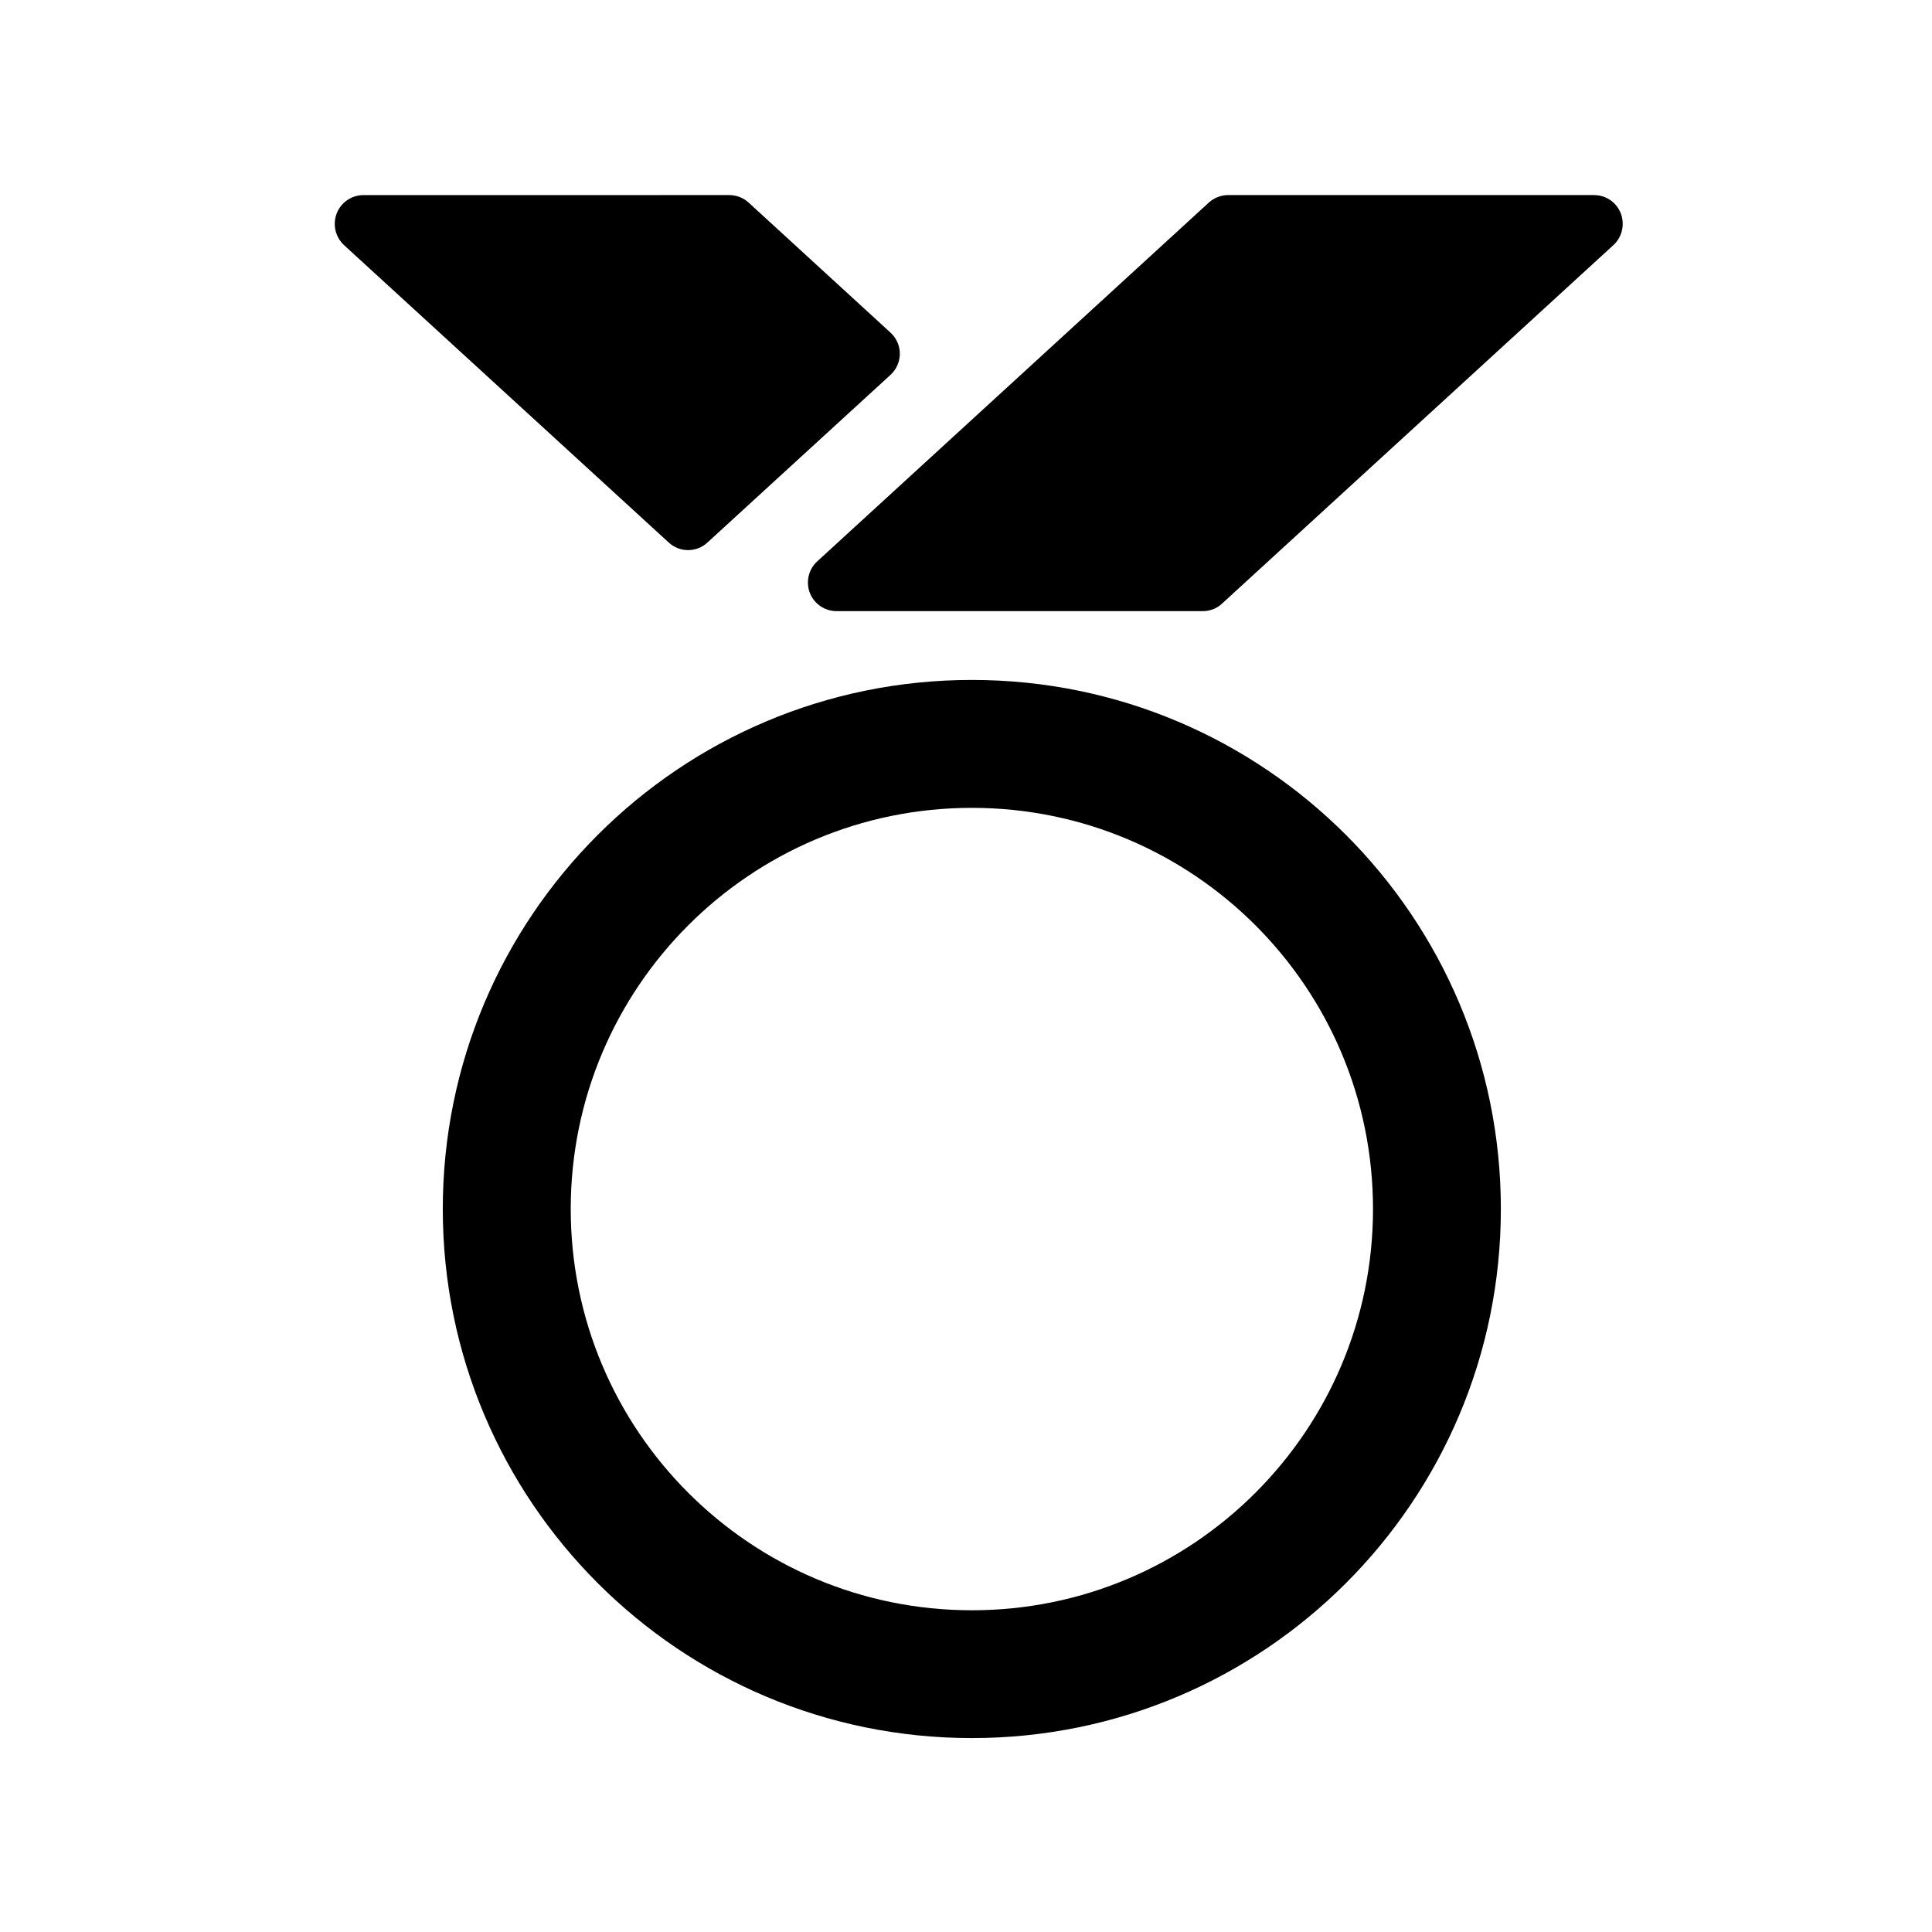
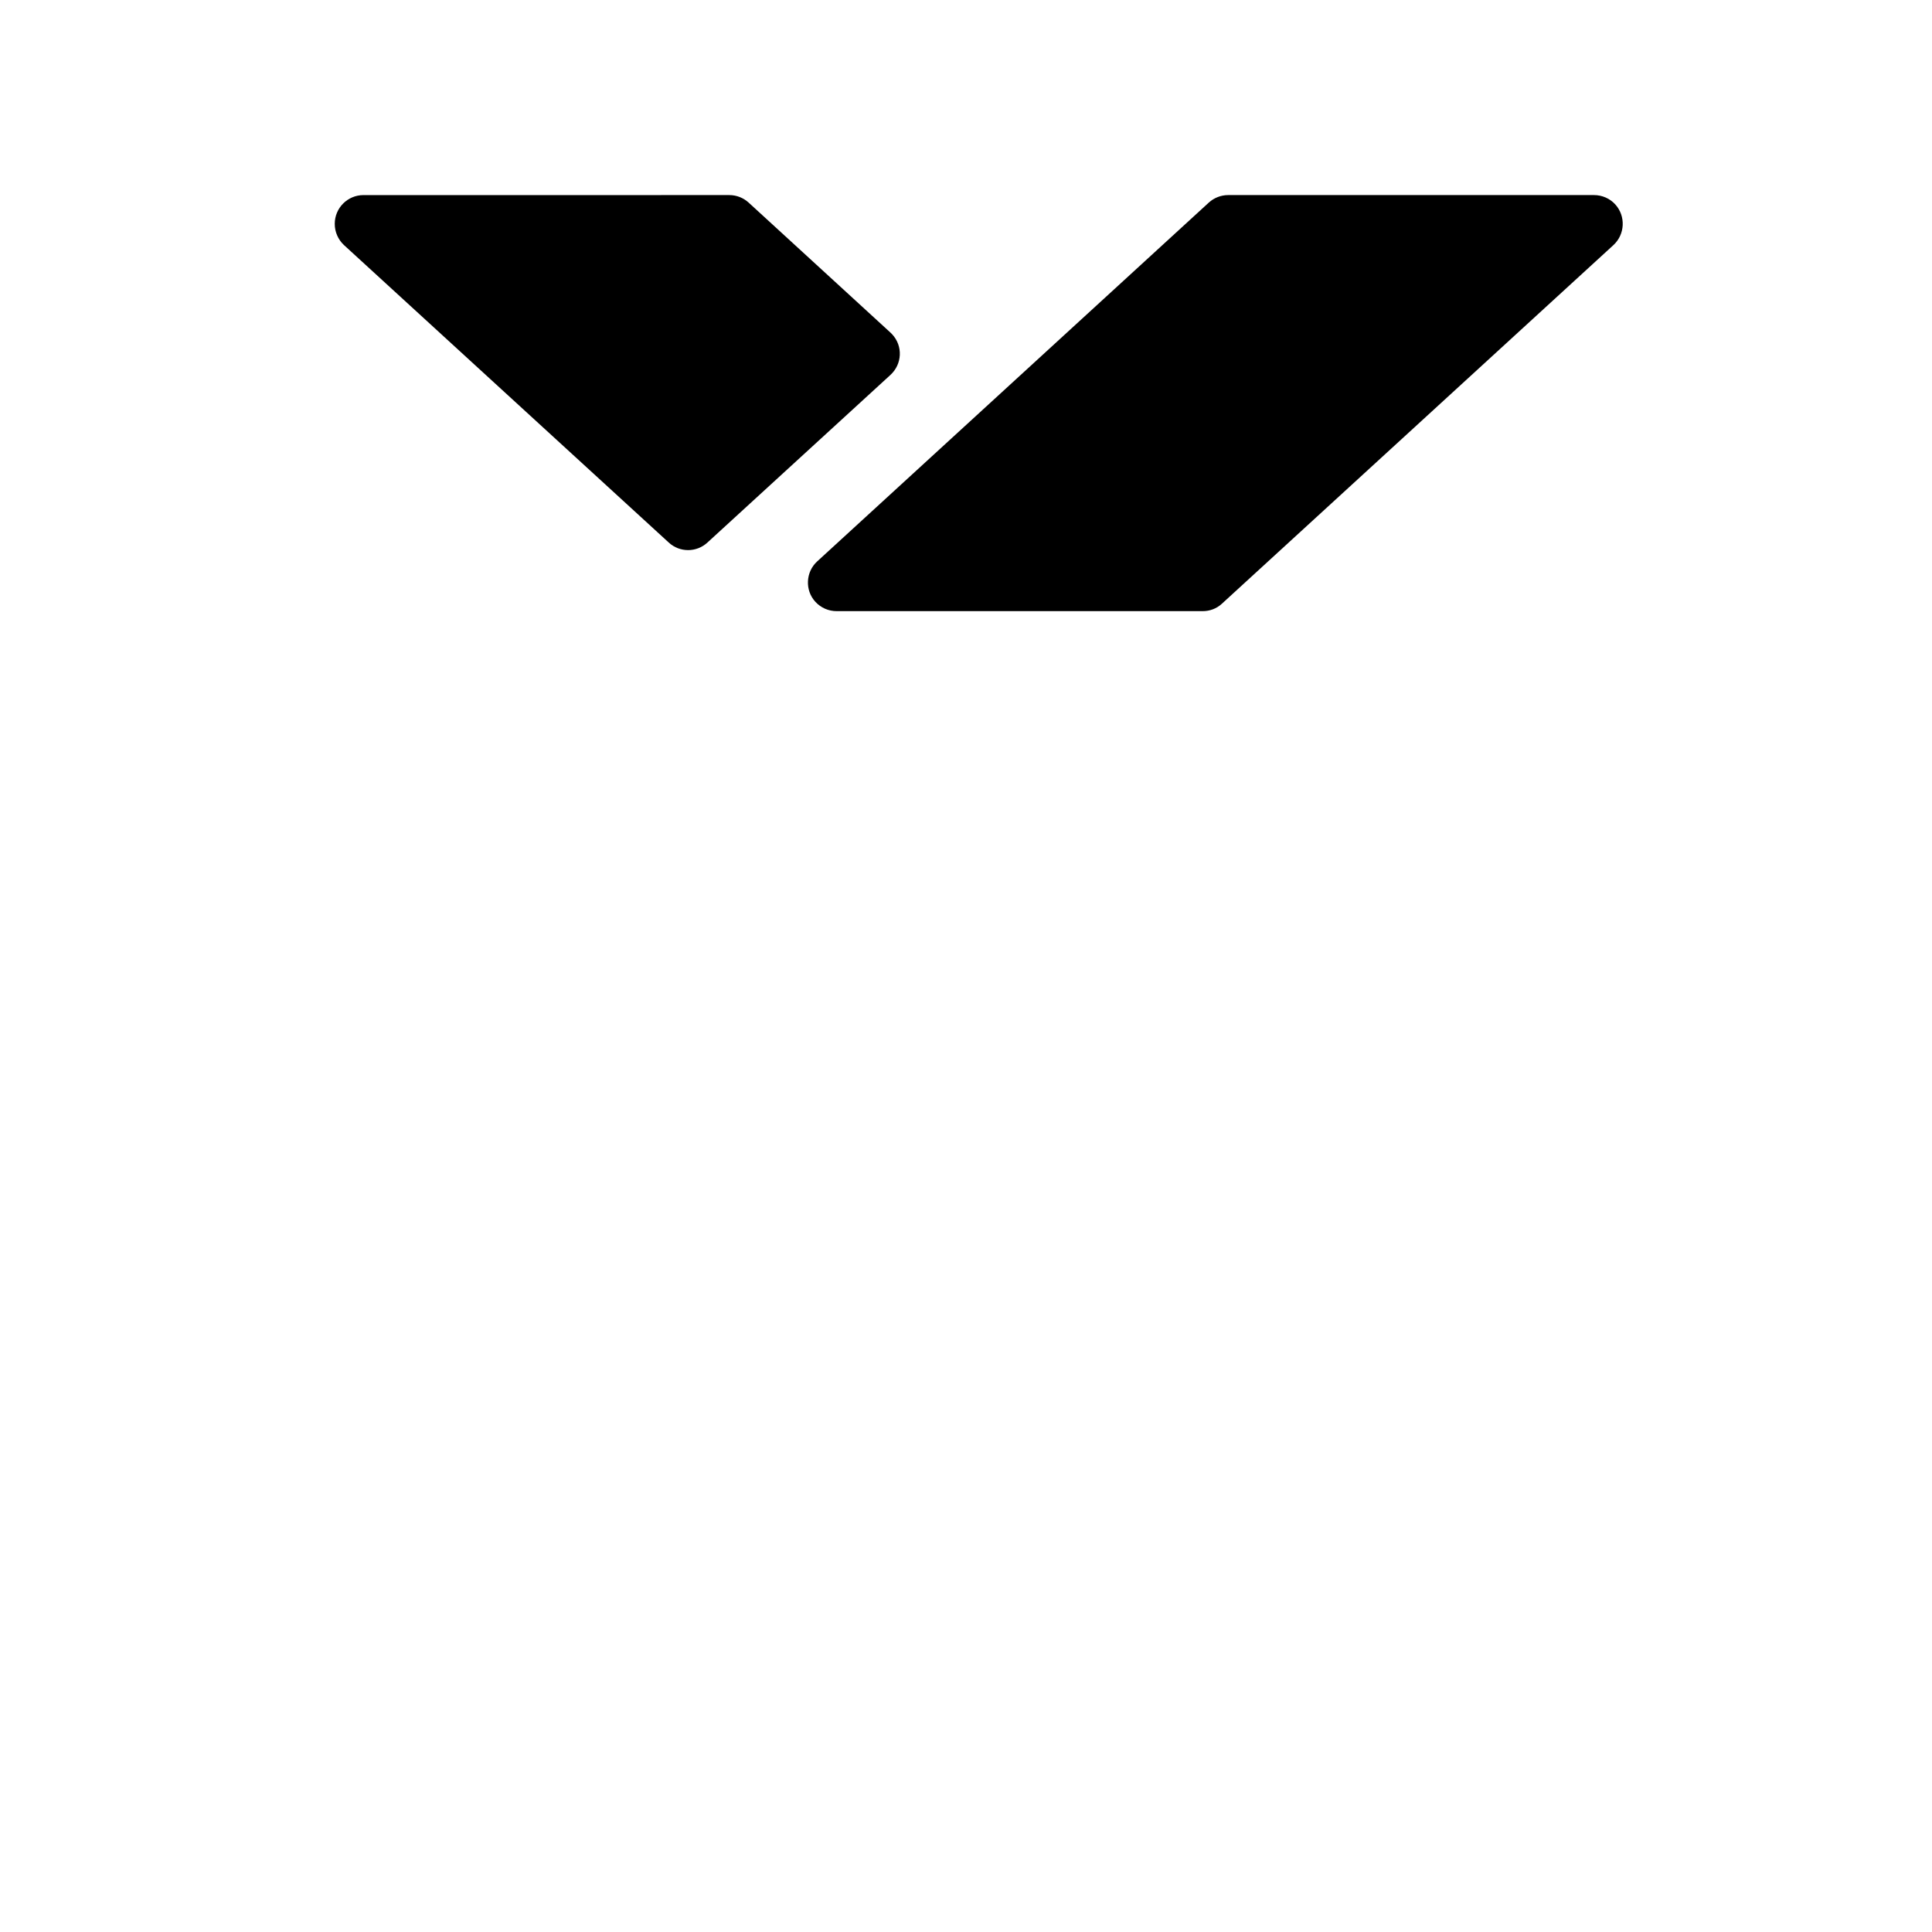
<svg xmlns="http://www.w3.org/2000/svg" fill="#000000" width="800px" height="800px" version="1.1" viewBox="144 144 512 512">
  <g>
-     <path d="m507.86 464.4c0 58.703-47.605 106.34-106.3 106.34-58.738 0-106.31-47.629-106.31-106.34 0-58.703 47.574-106.31 106.31-106.31 58.699 0 106.3 47.605 106.3 106.31zm33.883 0c0-77.441-62.75-140.21-140.18-140.21-77.441 0-140.22 62.77-140.22 140.21 0 77.461 62.773 140.21 140.22 140.21 77.434-0.004 140.18-62.754 140.18-140.21z" />
    <path d="m360.56 292.78 103.78-95.086c1.387-1.266 3.231-1.996 5.129-1.996h96.965c2.137 0 4.191 0.887 5.637 2.481 2.805 3.098 2.59 7.926-0.492 10.77l-103.74 95.023c-1.414 1.324-3.231 1.988-5.133 1.988h-96.984c-2.141 0-4.16-0.871-5.637-2.469-2.812-3.051-2.594-7.906 0.477-10.711z" />
    <path d="m235.16 208.95 86.062 78.824c2.898 2.68 7.359 2.68 10.258 0l48.48-44.402c3.141-2.871 3.356-7.664 0.484-10.77-0.125-0.152-0.277-0.301-0.484-0.484l-37.559-34.426c-1.387-1.266-3.199-1.996-5.129-1.996l-96.957 0.004c-4.195 0-7.602 3.414-7.602 7.609-0.004 2.144 0.871 4.16 2.445 5.641z" />
  </g>
</svg>